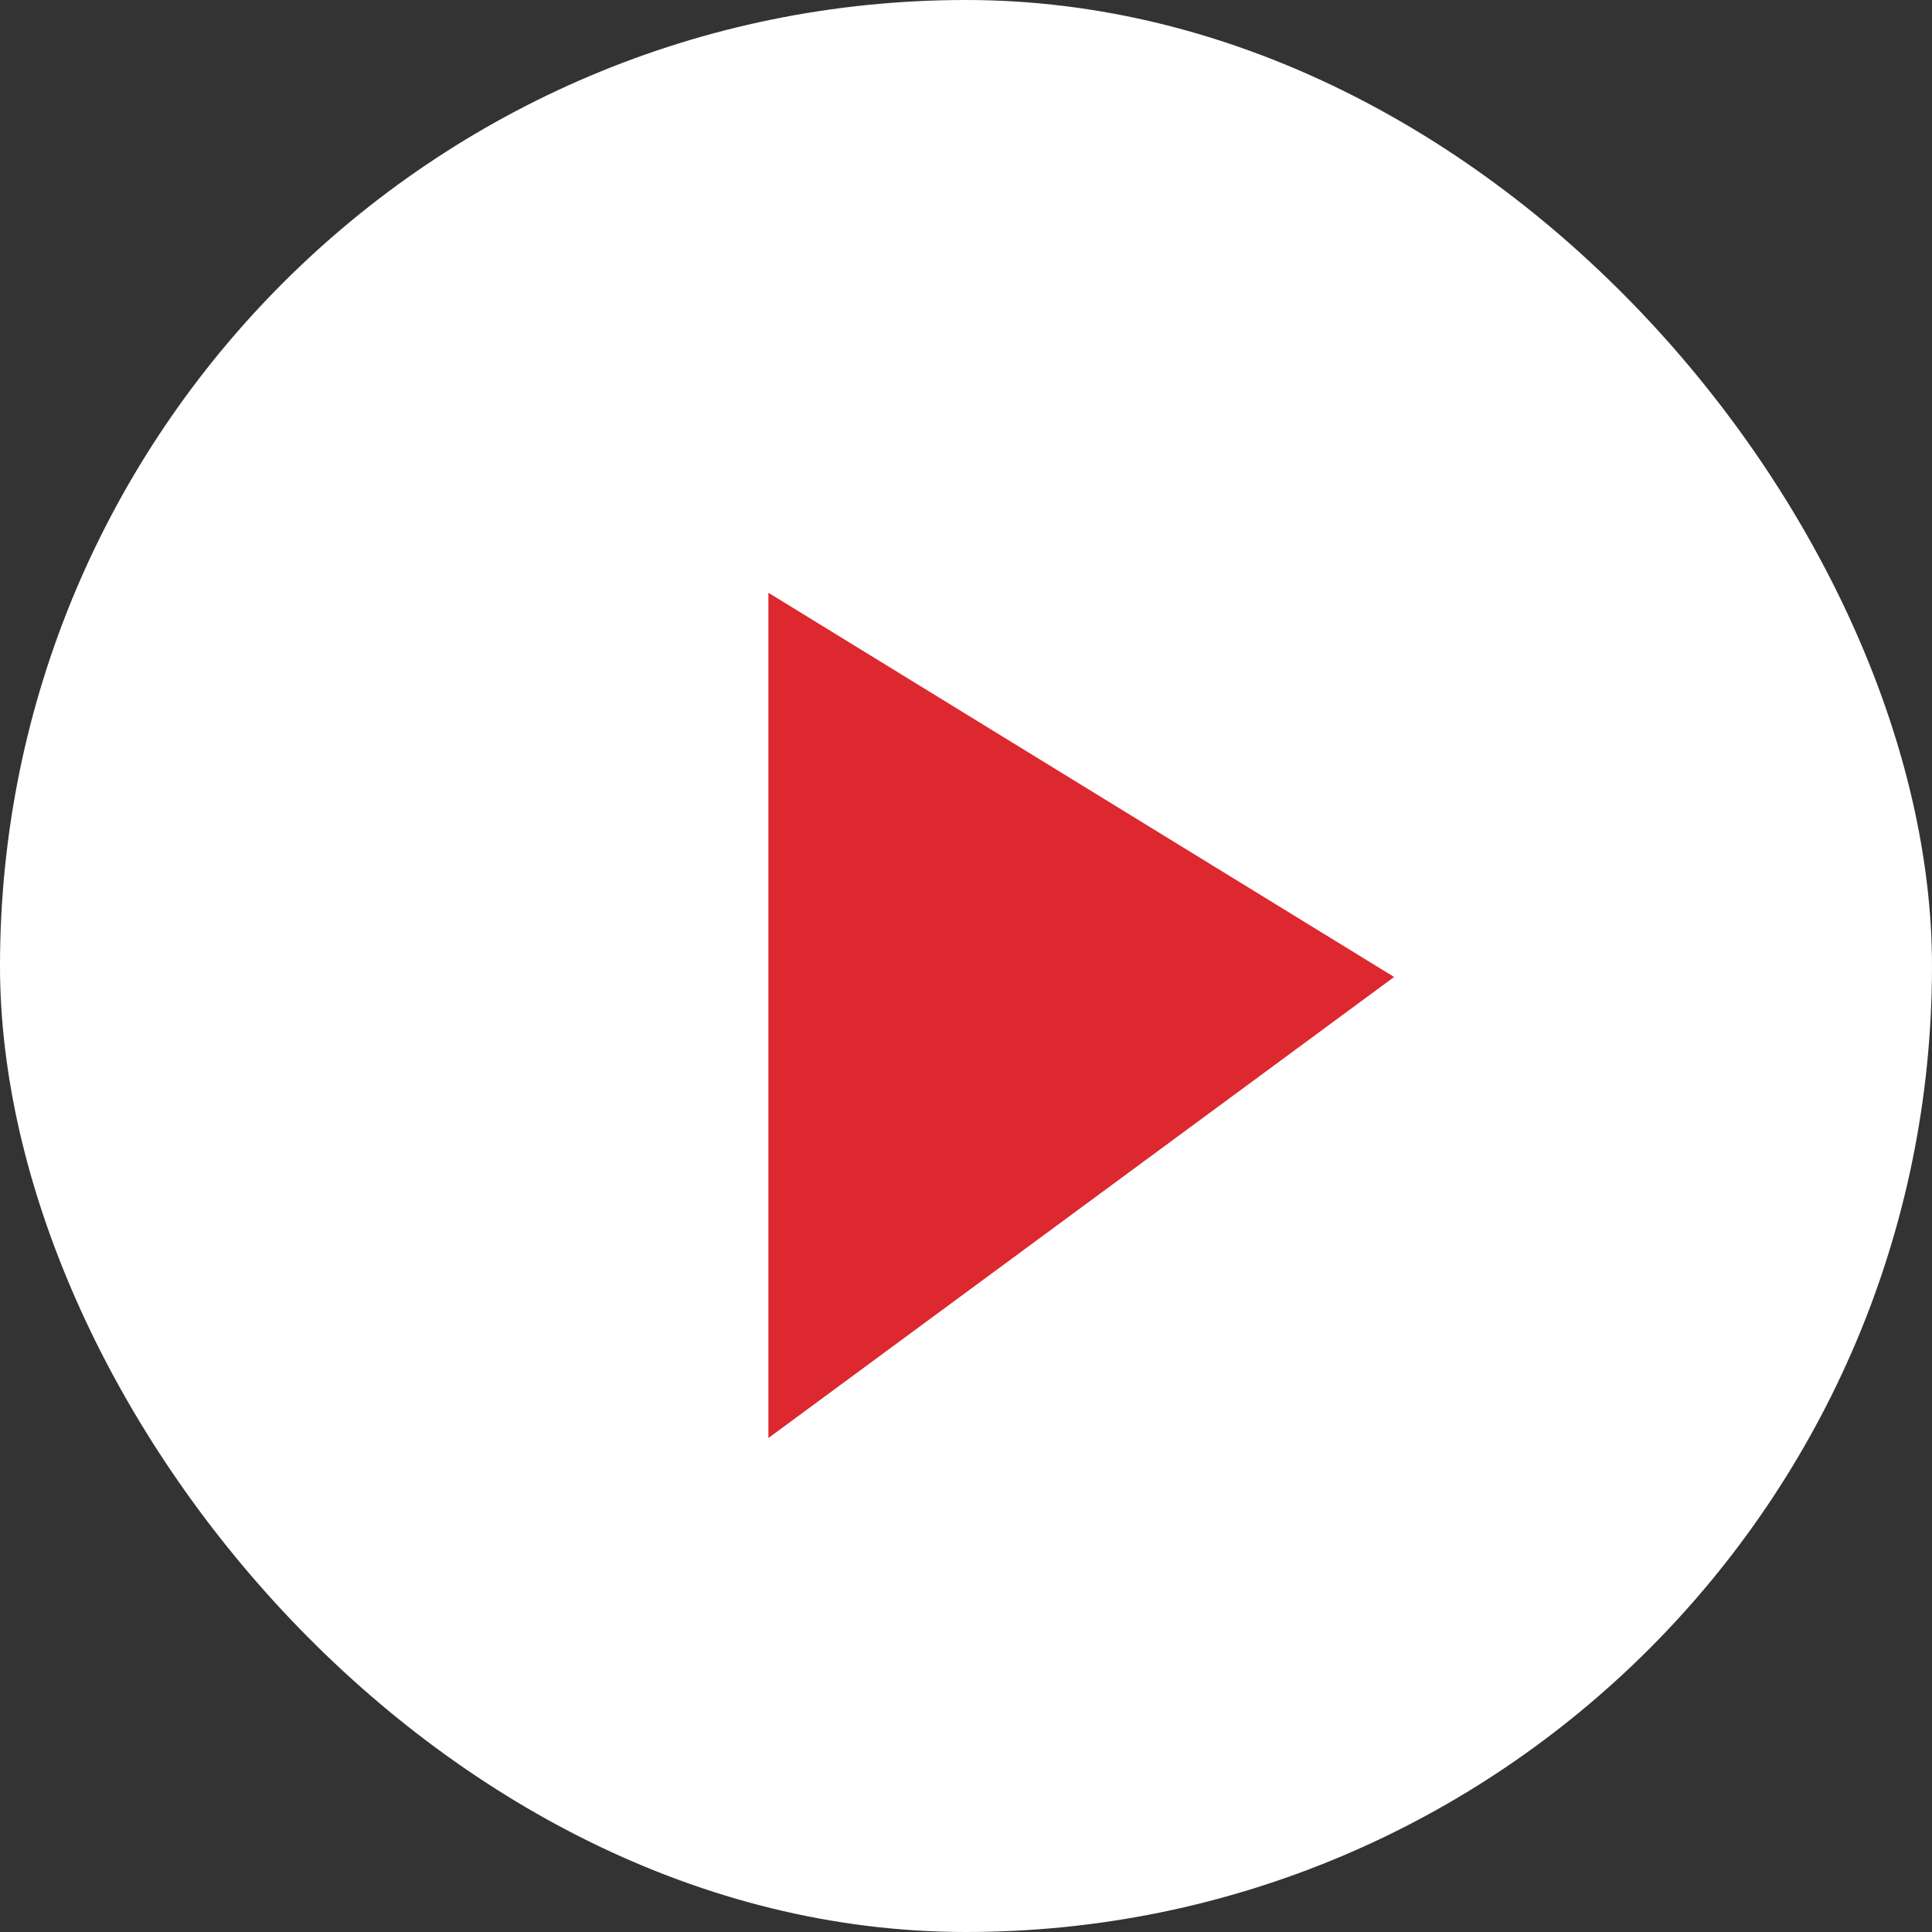
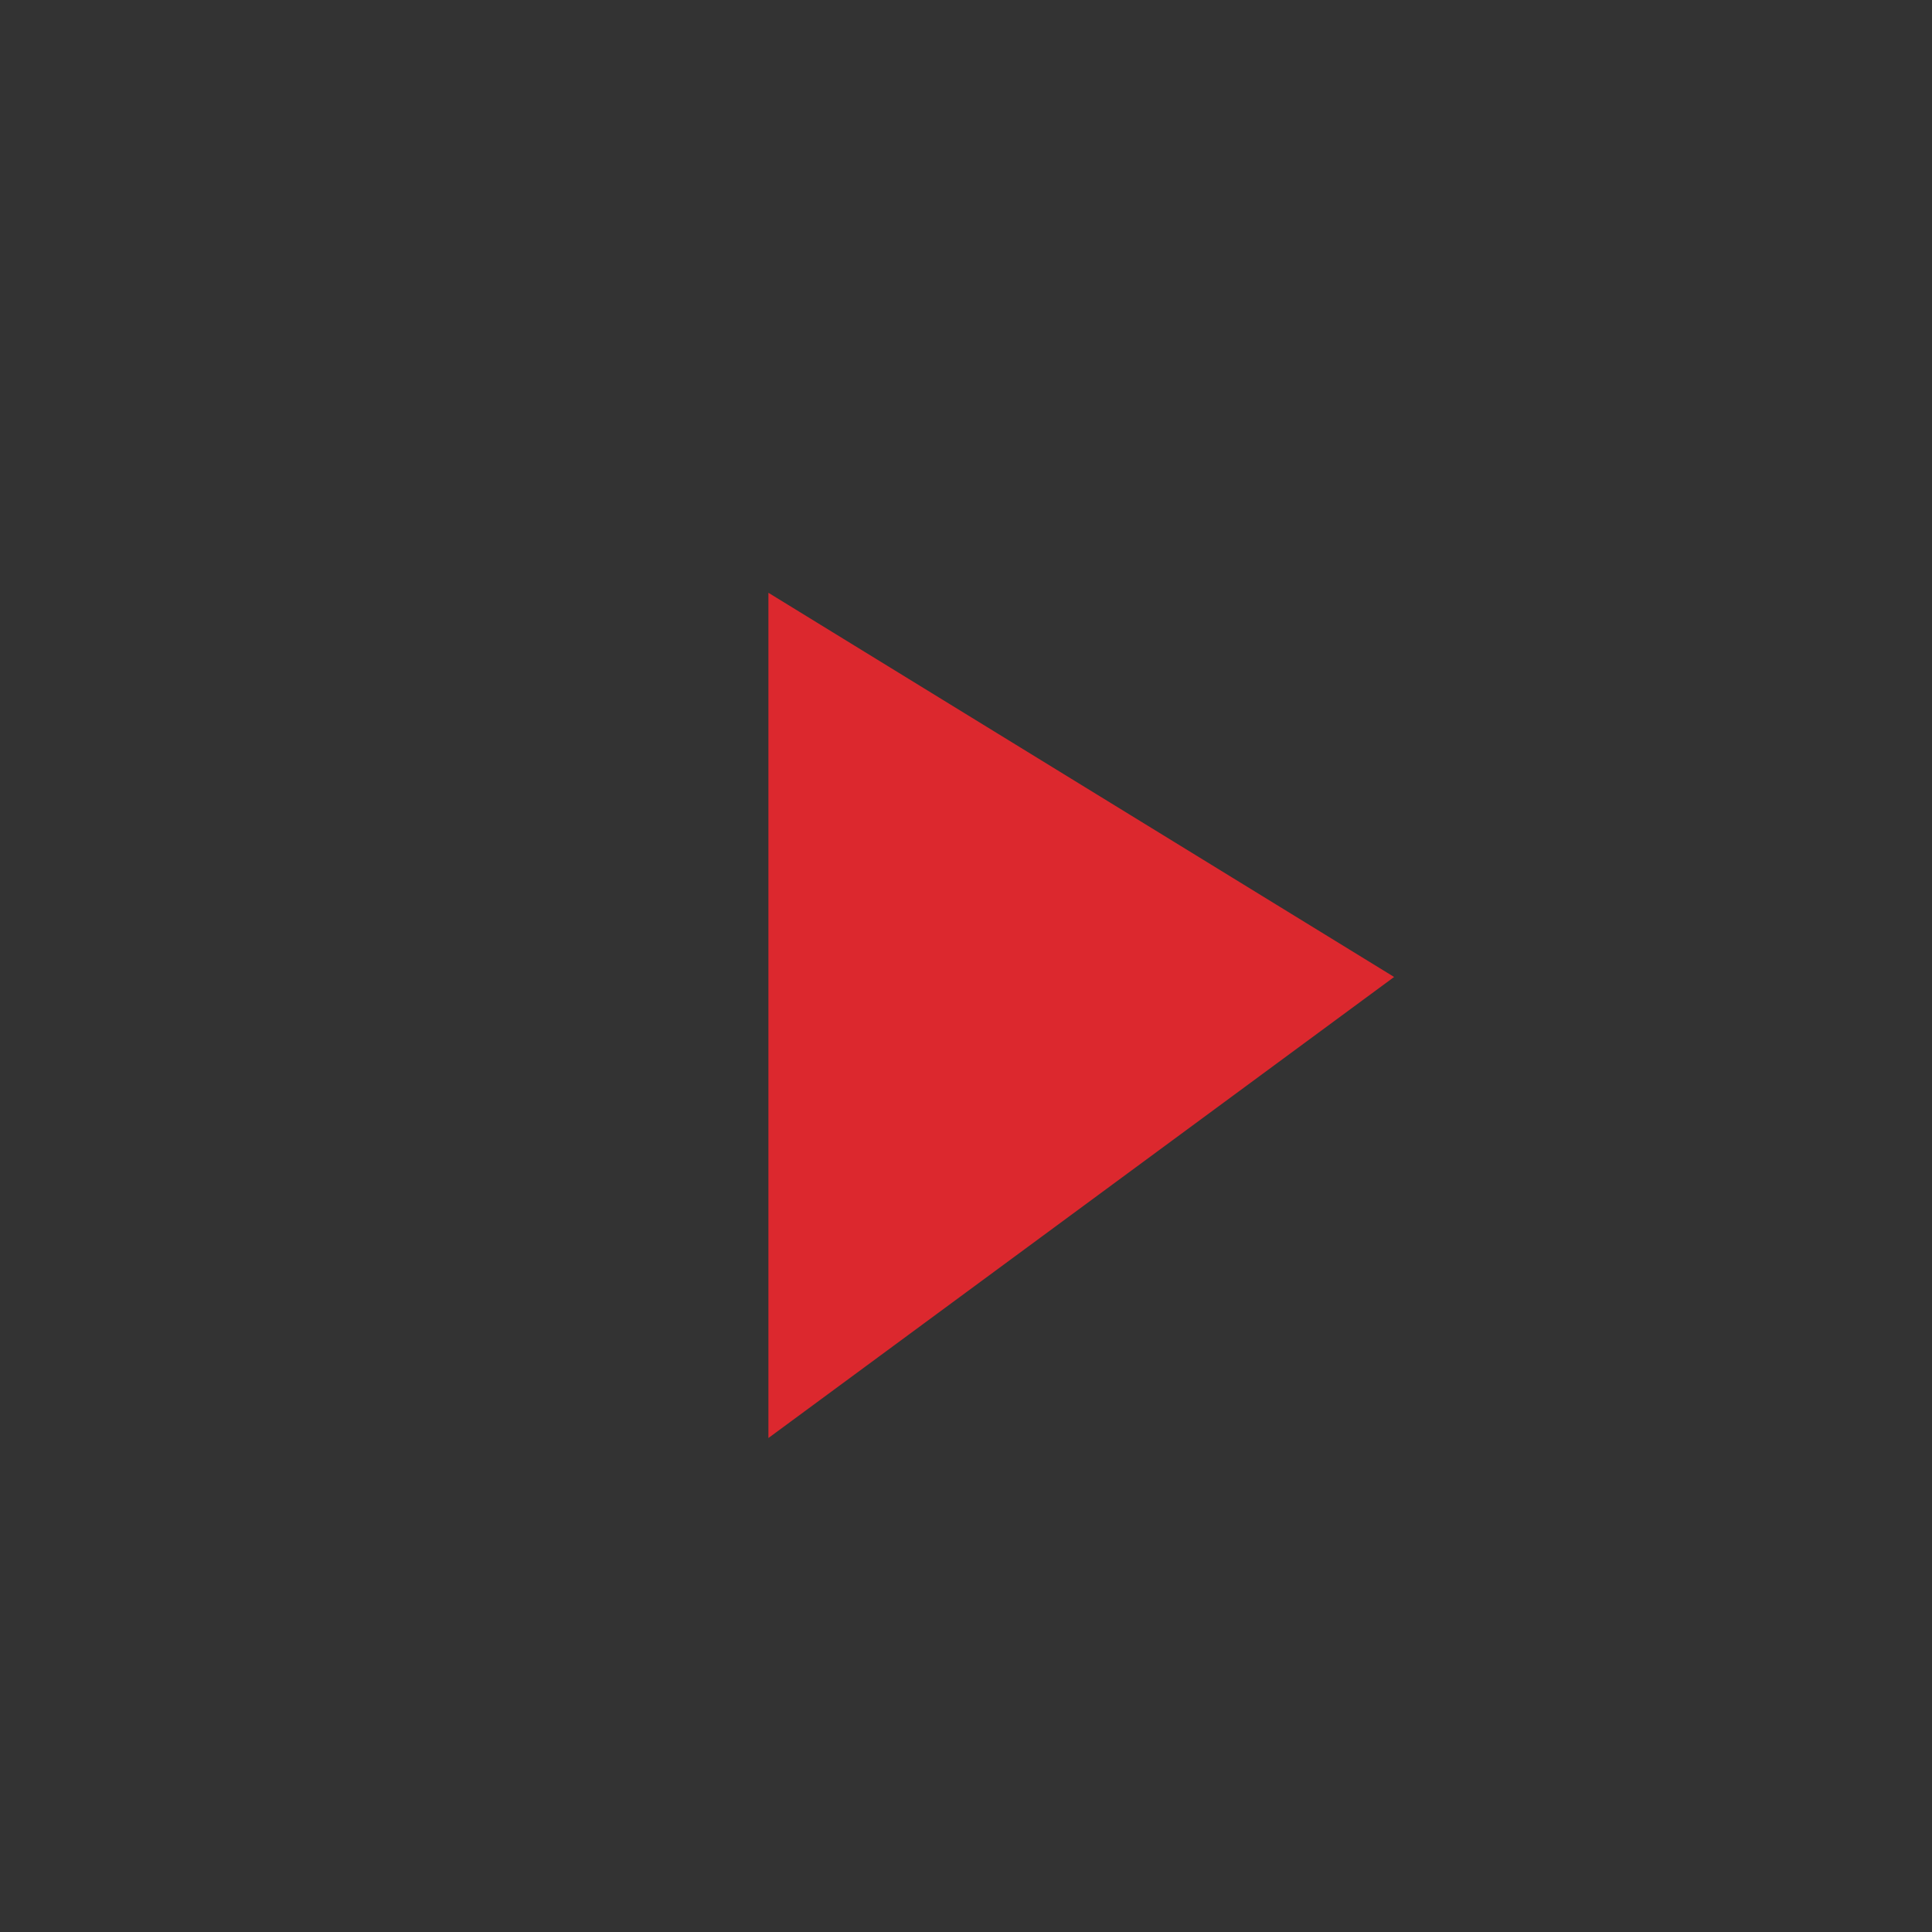
<svg xmlns="http://www.w3.org/2000/svg" width="88" height="88" viewBox="0 0 88 88" fill="none">
  <rect x="0" y="0" width="88" height="88" fill="#333333" stroke="none" />
-   <rect width="88" height="88" rx="44" fill="white" />
  <path d="M35 65.5V27L63.5 44.5L35 65.5Z" fill="#DC282E" />
</svg>